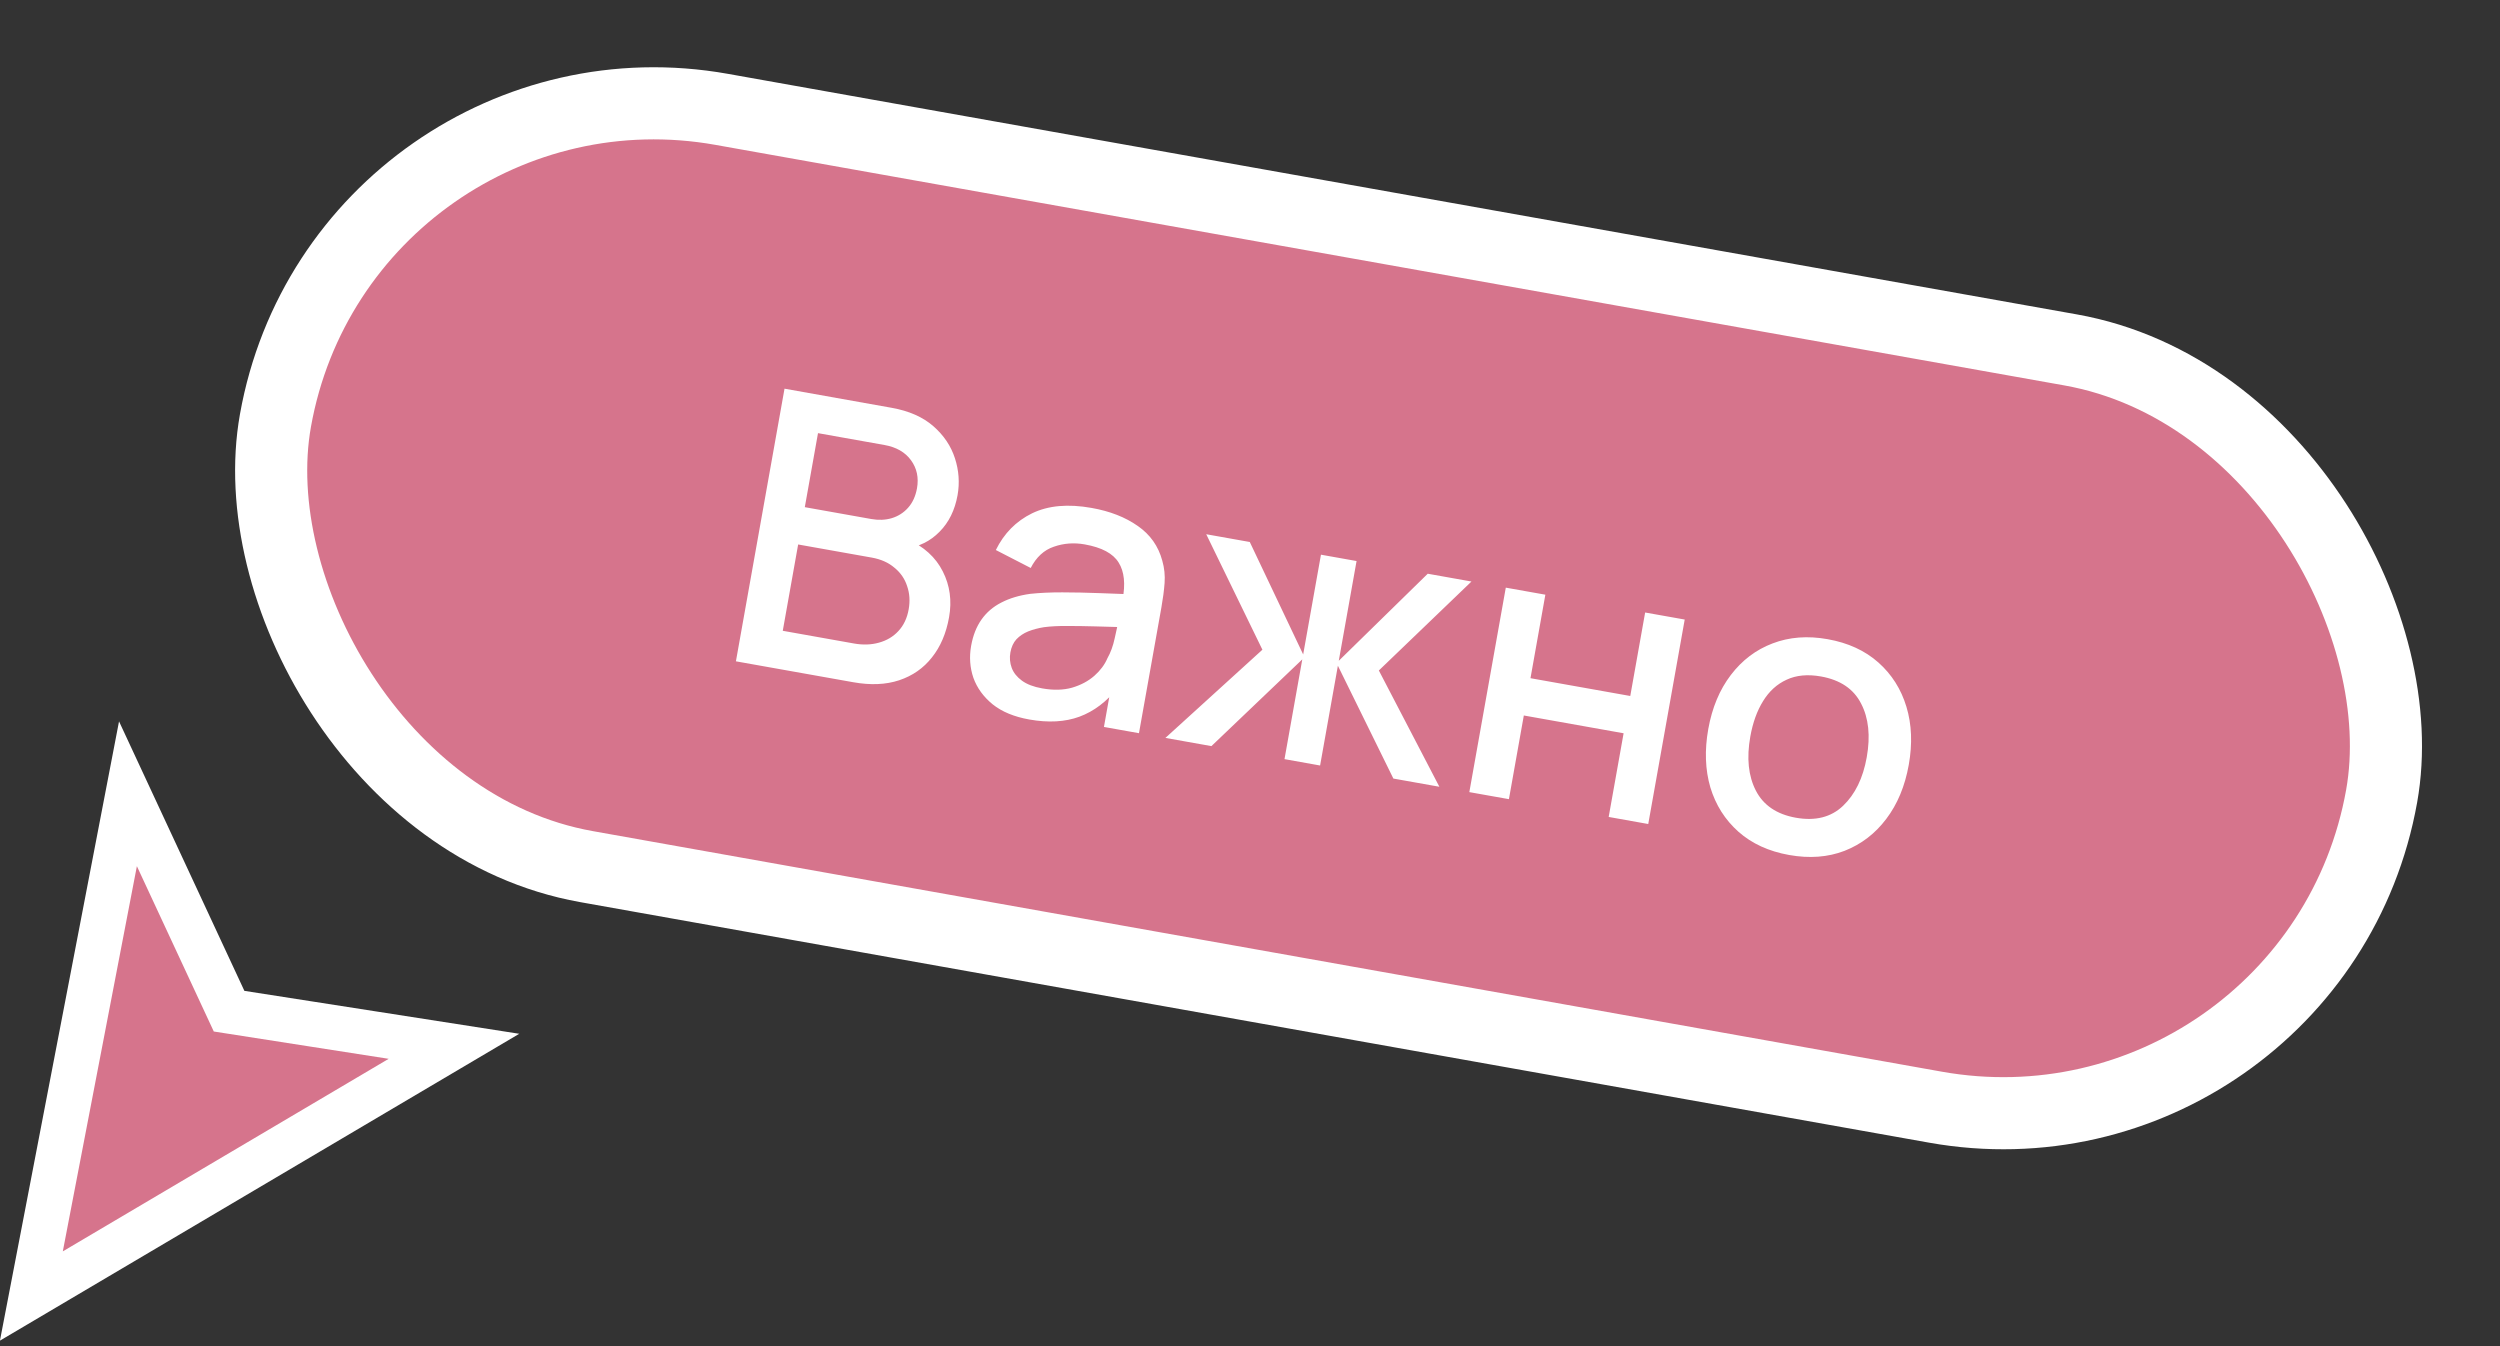
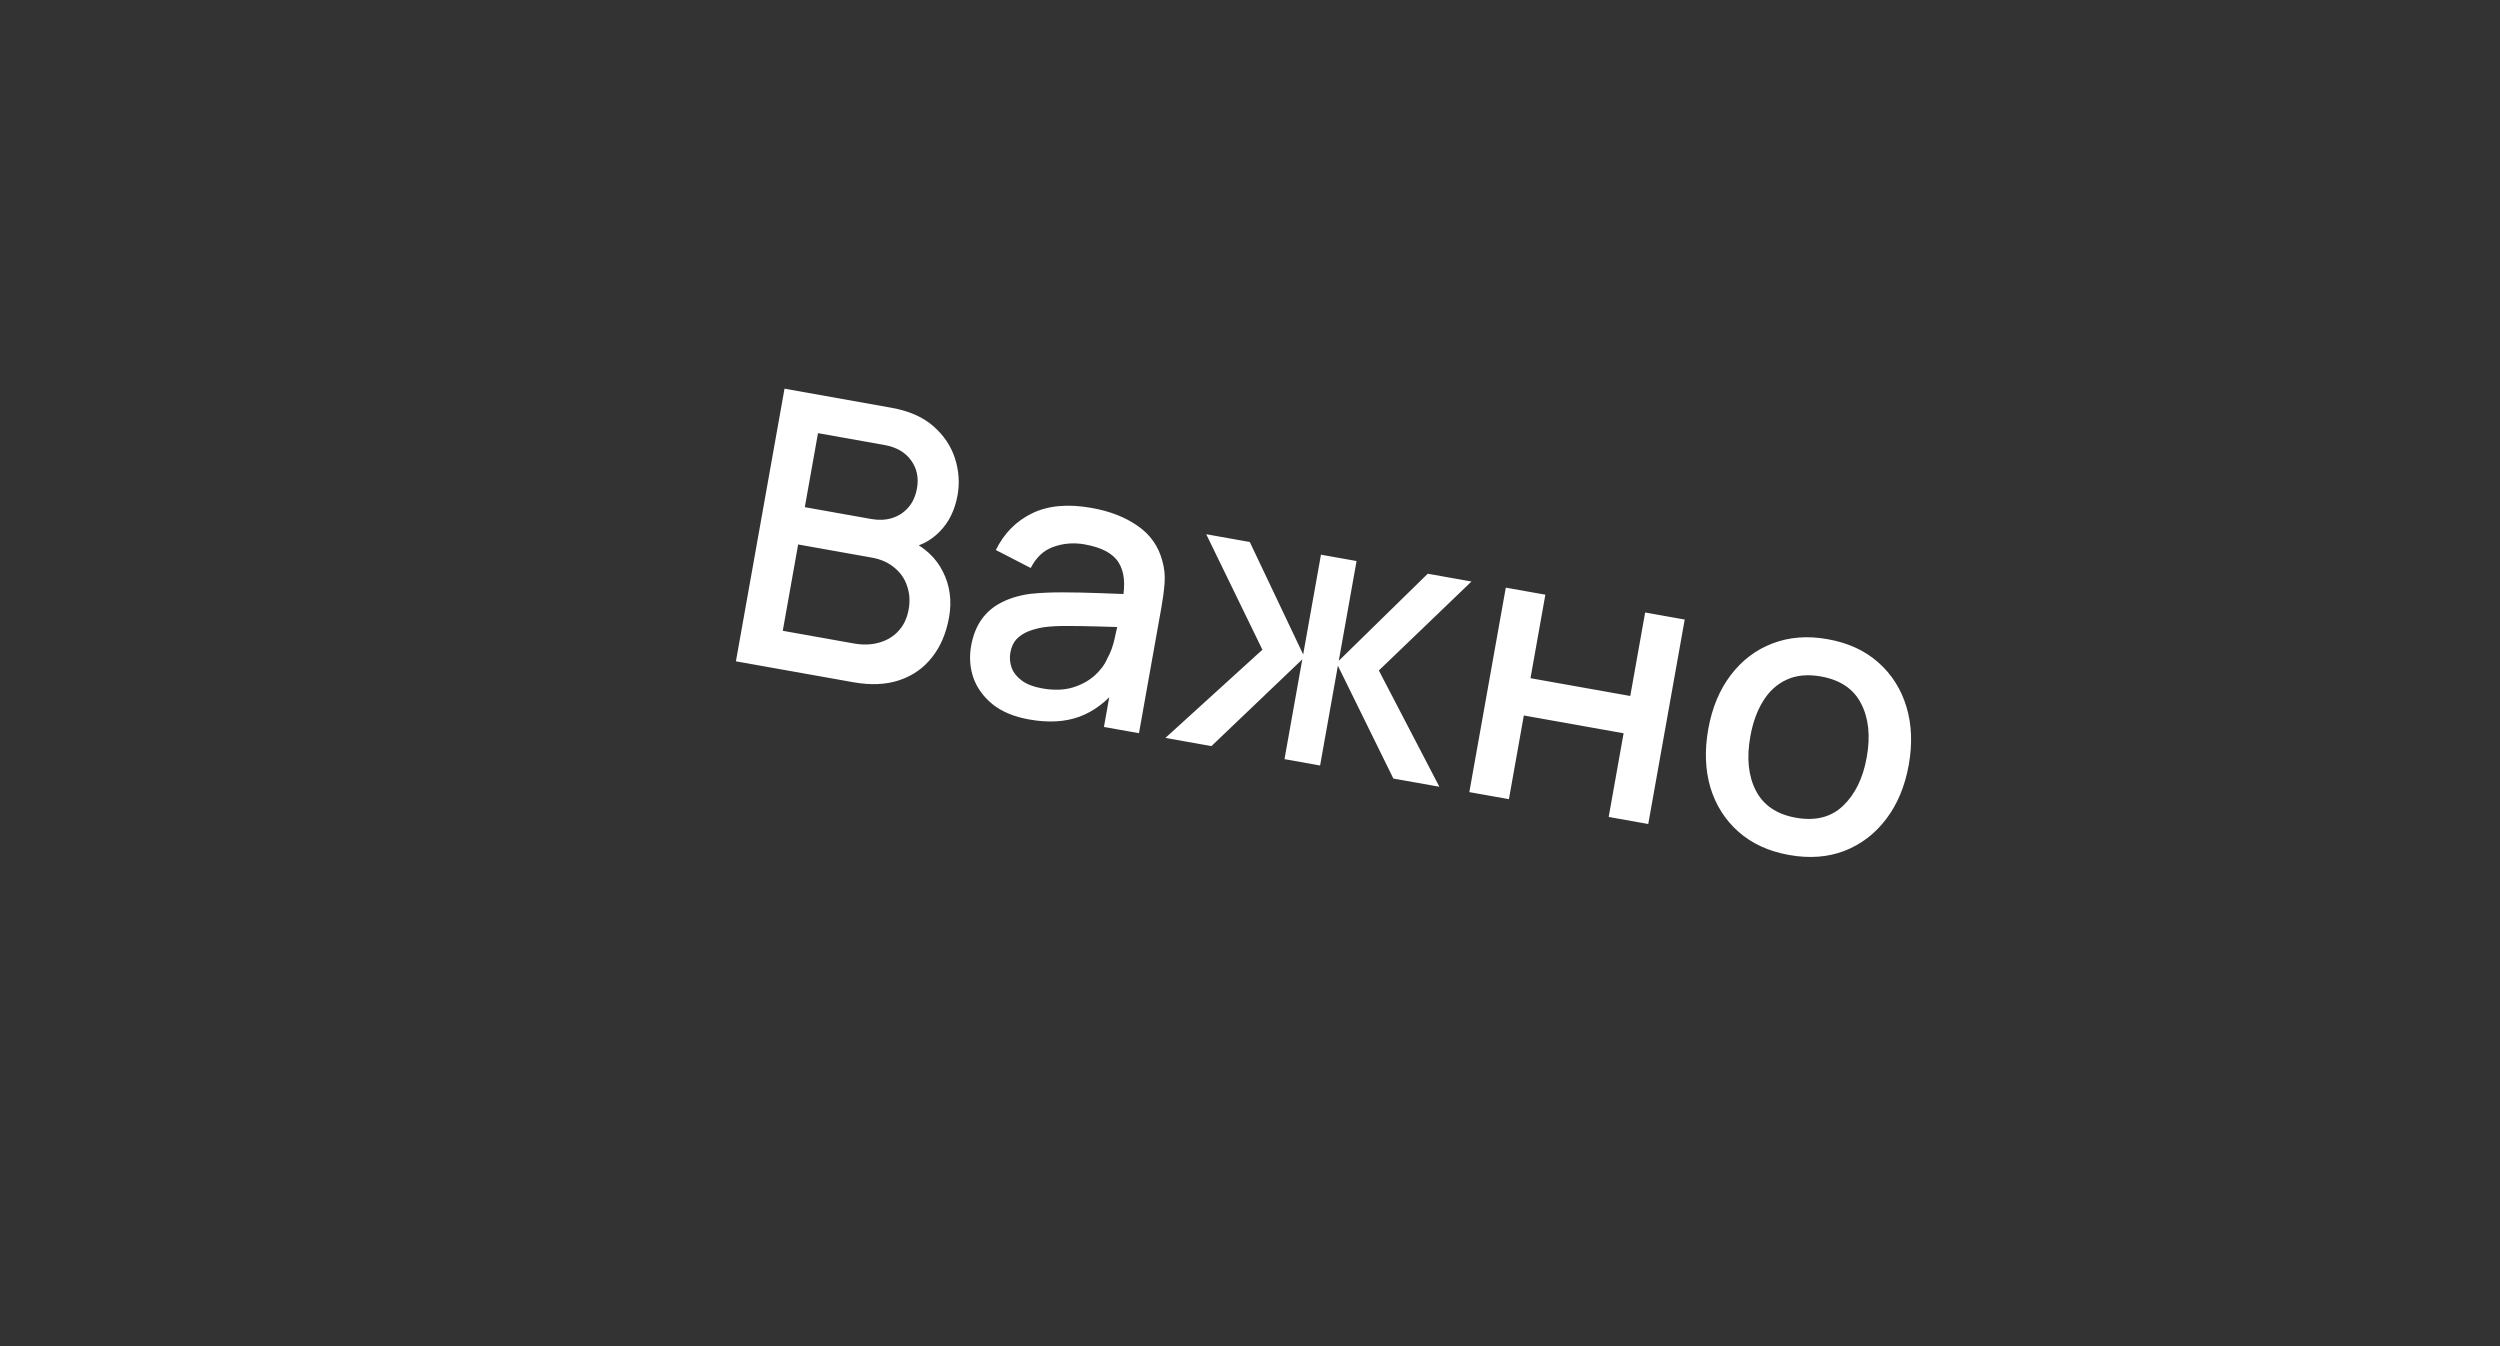
<svg xmlns="http://www.w3.org/2000/svg" width="104" height="56" viewBox="0 0 104 56" fill="none">
  <rect x="0" y="0" width="104" height="56" fill="#333333" stroke="none" />
-   <rect x="14.268" y="1.74" width="89" height="32" rx="16" transform="rotate(10.111 14.268 1.74)" fill="#D6748C" stroke="white" stroke-width="3" />
  <path d="M30.614 27.511L32.636 16.169L37.094 16.965C37.813 17.093 38.391 17.348 38.827 17.729C39.263 18.11 39.562 18.556 39.726 19.067C39.89 19.573 39.926 20.084 39.835 20.598C39.723 21.223 39.473 21.731 39.084 22.122C38.699 22.514 38.233 22.745 37.684 22.815L37.737 22.426C38.43 22.734 38.924 23.182 39.22 23.771C39.517 24.355 39.604 24.991 39.481 25.679C39.362 26.346 39.125 26.902 38.769 27.348C38.419 27.795 37.964 28.112 37.405 28.299C36.852 28.482 36.216 28.51 35.497 28.381L30.614 27.511ZM32.563 26.241L35.524 26.769C35.897 26.836 36.243 26.824 36.562 26.735C36.887 26.646 37.157 26.486 37.372 26.253C37.593 26.017 37.736 25.714 37.801 25.347C37.862 25.006 37.841 24.685 37.737 24.385C37.64 24.08 37.464 23.824 37.208 23.616C36.959 23.403 36.645 23.264 36.267 23.196L33.203 22.65L32.563 26.241ZM33.48 21.098L36.245 21.591C36.549 21.645 36.833 21.634 37.096 21.556C37.365 21.474 37.591 21.33 37.774 21.125C37.963 20.915 38.087 20.644 38.147 20.313C38.225 19.872 38.143 19.484 37.899 19.148C37.656 18.812 37.287 18.6 36.794 18.512L34.029 18.019L33.48 21.098ZM42.819 29.931C42.188 29.819 41.681 29.609 41.297 29.302C40.914 28.99 40.647 28.623 40.494 28.2C40.348 27.773 40.317 27.329 40.399 26.866C40.476 26.436 40.619 26.072 40.83 25.773C41.04 25.475 41.315 25.239 41.654 25.067C41.995 24.889 42.396 24.768 42.857 24.704C43.254 24.662 43.7 24.641 44.192 24.642C44.685 24.643 45.201 24.654 45.739 24.674C46.282 24.695 46.82 24.715 47.353 24.734L46.696 24.958C46.825 24.293 46.771 23.775 46.535 23.402C46.304 23.025 45.834 22.773 45.125 22.647C44.679 22.567 44.251 22.599 43.84 22.743C43.431 22.881 43.11 23.176 42.878 23.628L41.427 22.881C41.767 22.189 42.269 21.68 42.934 21.354C43.604 21.029 44.43 20.954 45.412 21.13C46.173 21.265 46.812 21.515 47.327 21.877C47.848 22.236 48.189 22.719 48.352 23.328C48.439 23.63 48.47 23.939 48.447 24.255C48.423 24.57 48.379 24.906 48.315 25.264L47.381 30.501L45.924 30.241L46.271 28.296L46.51 28.598C46.042 29.187 45.506 29.592 44.903 29.815C44.306 30.034 43.611 30.072 42.819 29.931ZM43.35 28.636C43.817 28.72 44.234 28.71 44.599 28.607C44.965 28.499 45.273 28.334 45.524 28.114C45.774 27.893 45.956 27.649 46.069 27.382C46.203 27.146 46.303 26.871 46.37 26.558C46.442 26.246 46.495 25.995 46.528 25.806L47.029 26.099C46.495 26.085 46.01 26.071 45.573 26.058C45.137 26.046 44.739 26.04 44.382 26.041C44.03 26.038 43.713 26.054 43.43 26.091C43.19 26.129 42.971 26.188 42.773 26.266C42.58 26.345 42.417 26.454 42.284 26.593C42.156 26.733 42.072 26.916 42.032 27.142C41.993 27.362 42.011 27.577 42.088 27.785C42.165 27.989 42.307 28.166 42.513 28.316C42.719 28.467 42.998 28.573 43.35 28.636ZM48.481 30.697L52.516 27.028L50.179 22.224L51.991 22.547L54.212 27.225L54.952 23.075L56.433 23.339L55.693 27.489L59.394 23.867L61.213 24.191L57.36 27.892L59.878 32.729L57.964 32.388L55.656 27.694L54.916 31.845L53.435 31.58L54.175 27.43L50.395 31.038L48.481 30.697ZM61.124 32.952L62.641 24.446L64.287 24.739L63.668 28.213L67.819 28.953L68.438 25.48L70.084 25.773L68.567 34.279L66.921 33.985L67.542 30.504L63.391 29.764L62.771 33.245L61.124 32.952ZM74.429 35.568C73.578 35.416 72.875 35.093 72.318 34.599C71.762 34.104 71.373 33.49 71.151 32.757C70.936 32.02 70.907 31.21 71.064 30.328C71.223 29.441 71.535 28.692 72.001 28.082C72.469 27.466 73.048 27.028 73.739 26.766C74.431 26.5 75.195 26.441 76.03 26.59C76.88 26.741 77.584 27.065 78.14 27.559C78.697 28.054 79.086 28.668 79.307 29.401C79.529 30.134 79.561 30.939 79.405 31.815C79.247 32.703 78.934 33.454 78.466 34.07C78.005 34.681 77.428 35.122 76.735 35.394C76.043 35.661 75.274 35.719 74.429 35.568ZM74.705 34.017C75.519 34.162 76.174 33.997 76.671 33.522C77.173 33.043 77.502 32.37 77.656 31.504C77.815 30.616 77.736 29.871 77.421 29.268C77.112 28.66 76.556 28.285 75.753 28.141C75.202 28.043 74.725 28.088 74.323 28.276C73.922 28.459 73.596 28.756 73.344 29.166C73.093 29.571 72.916 30.062 72.813 30.64C72.654 31.532 72.731 32.283 73.045 32.892C73.359 33.5 73.913 33.875 74.705 34.017Z" fill="white" />
-   <path fill-rule="evenodd" clip-rule="evenodd" d="M18.885 43.526L1.305 53.914L5.323 33.021L9.53 42.065L18.885 43.526Z" fill="#D6748C" stroke="white" stroke-width="1.867" stroke-linecap="square" />
</svg>